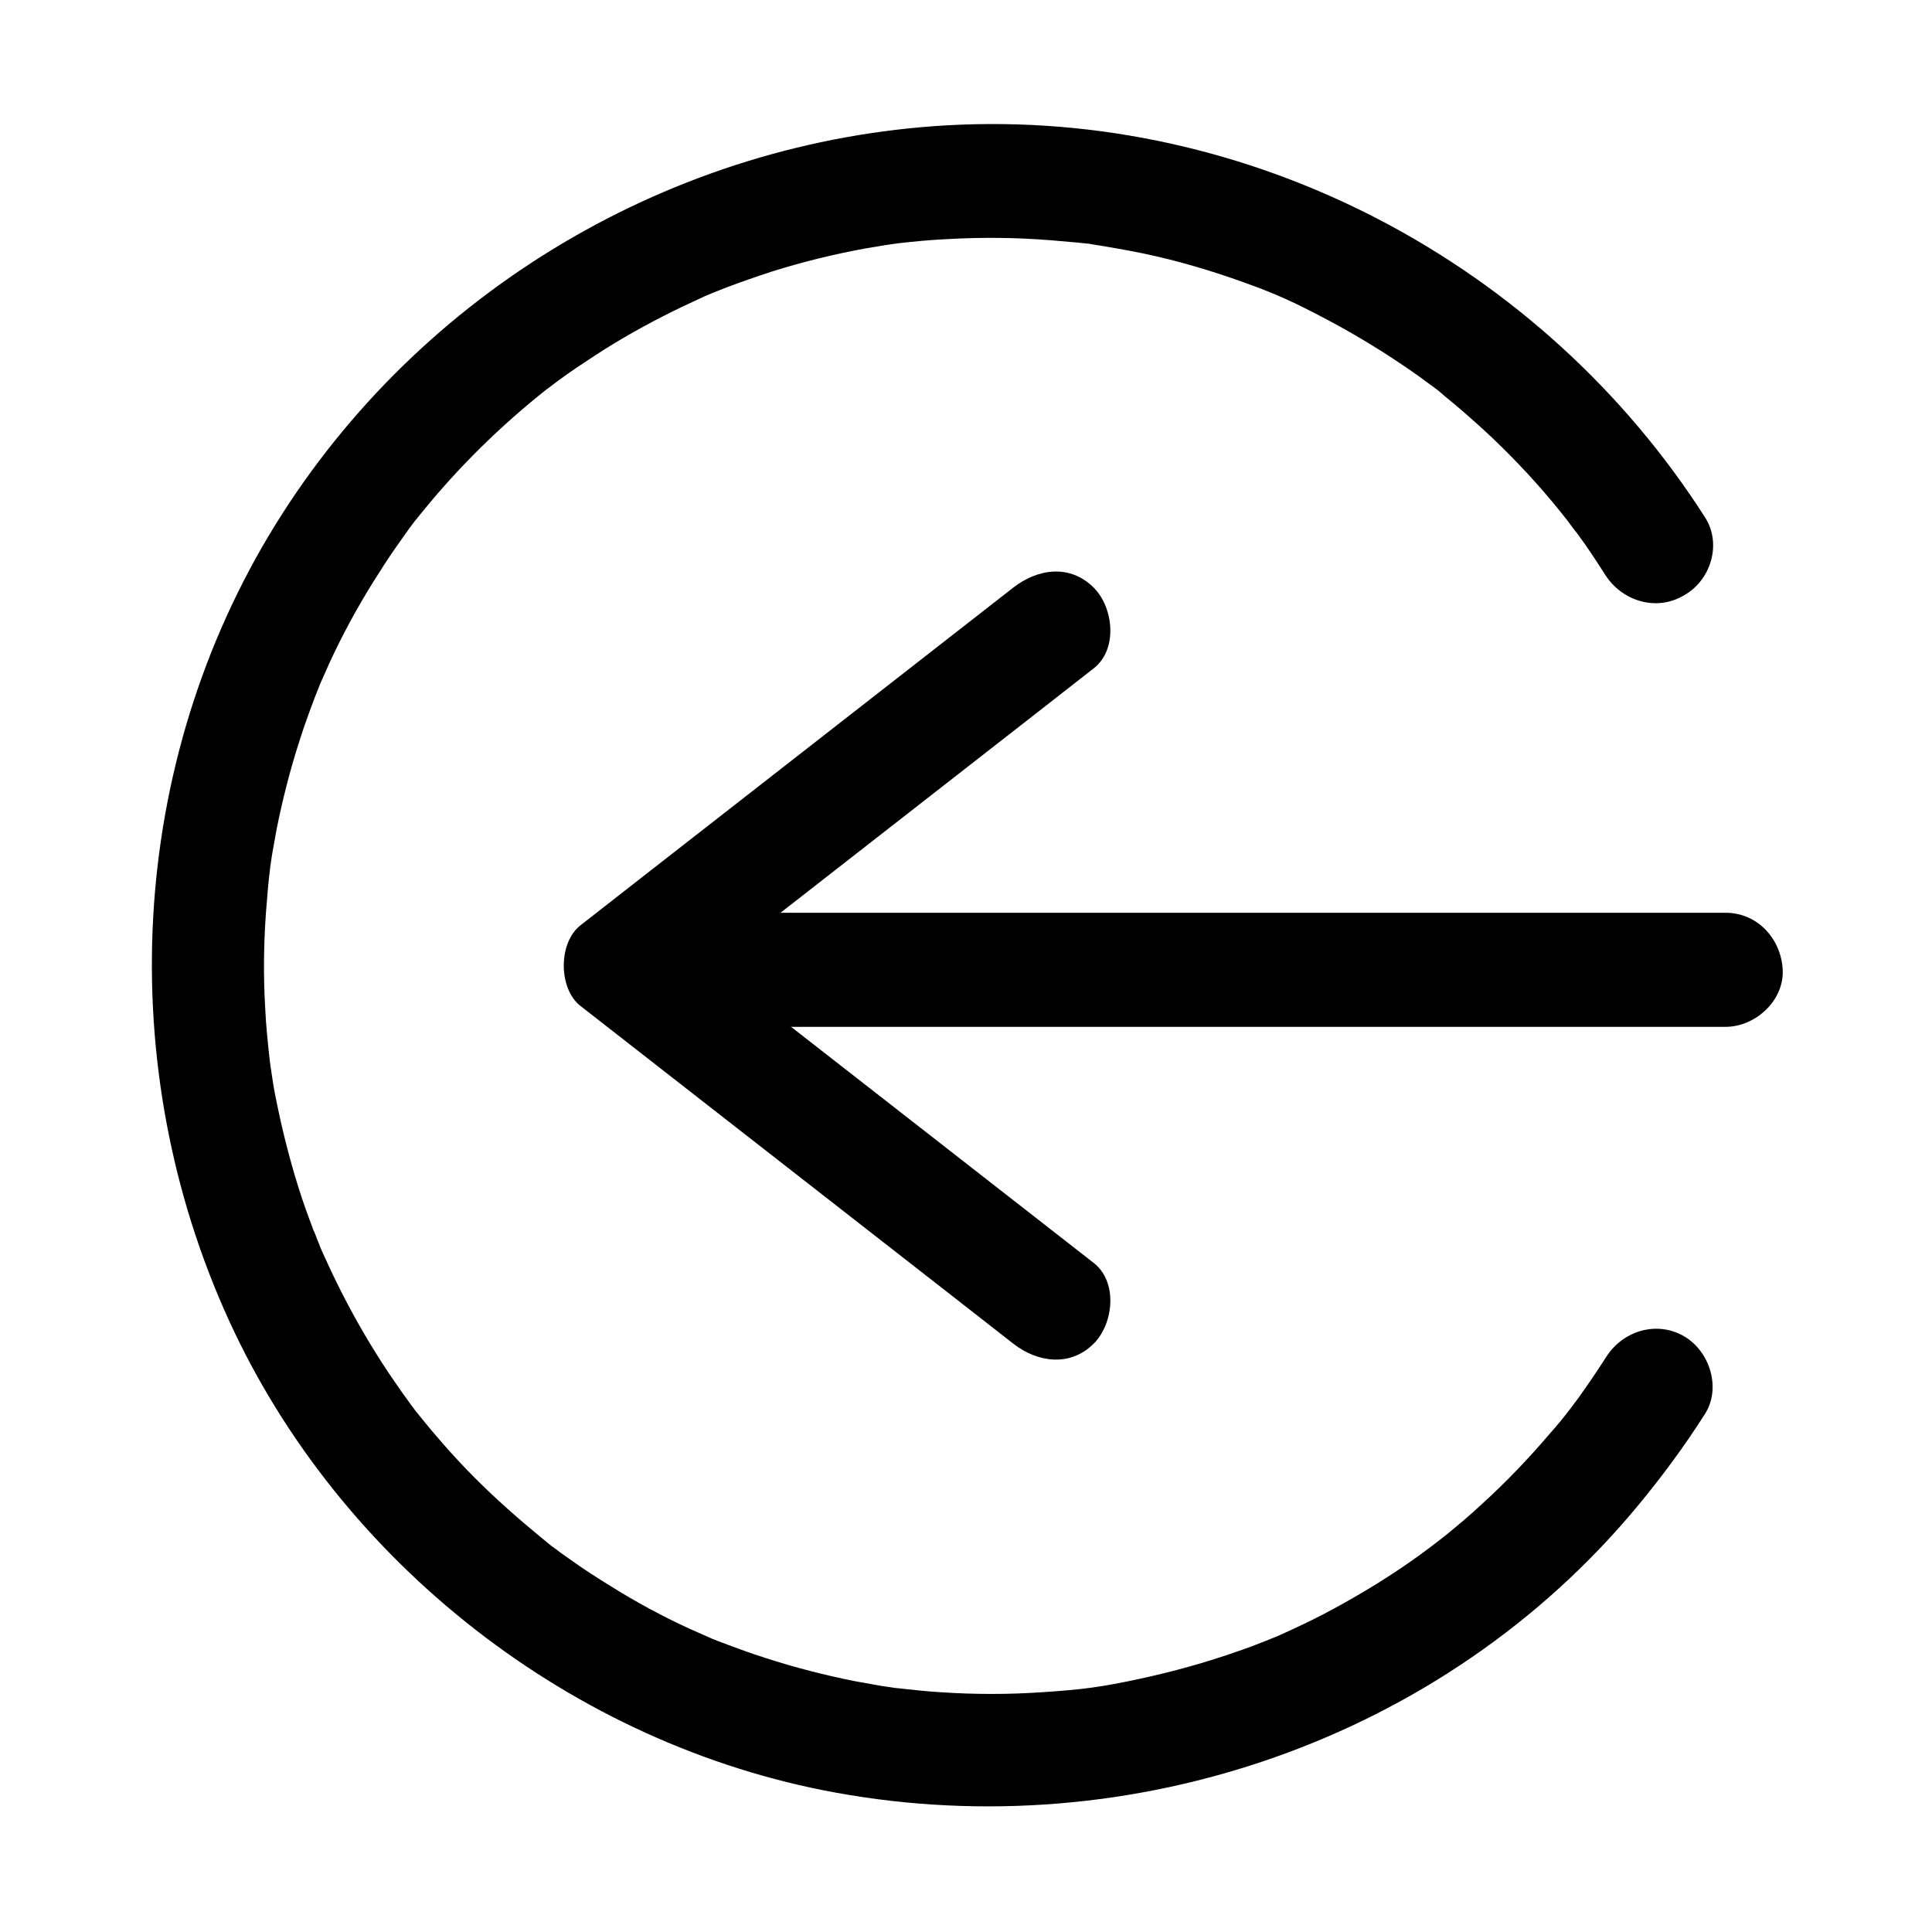
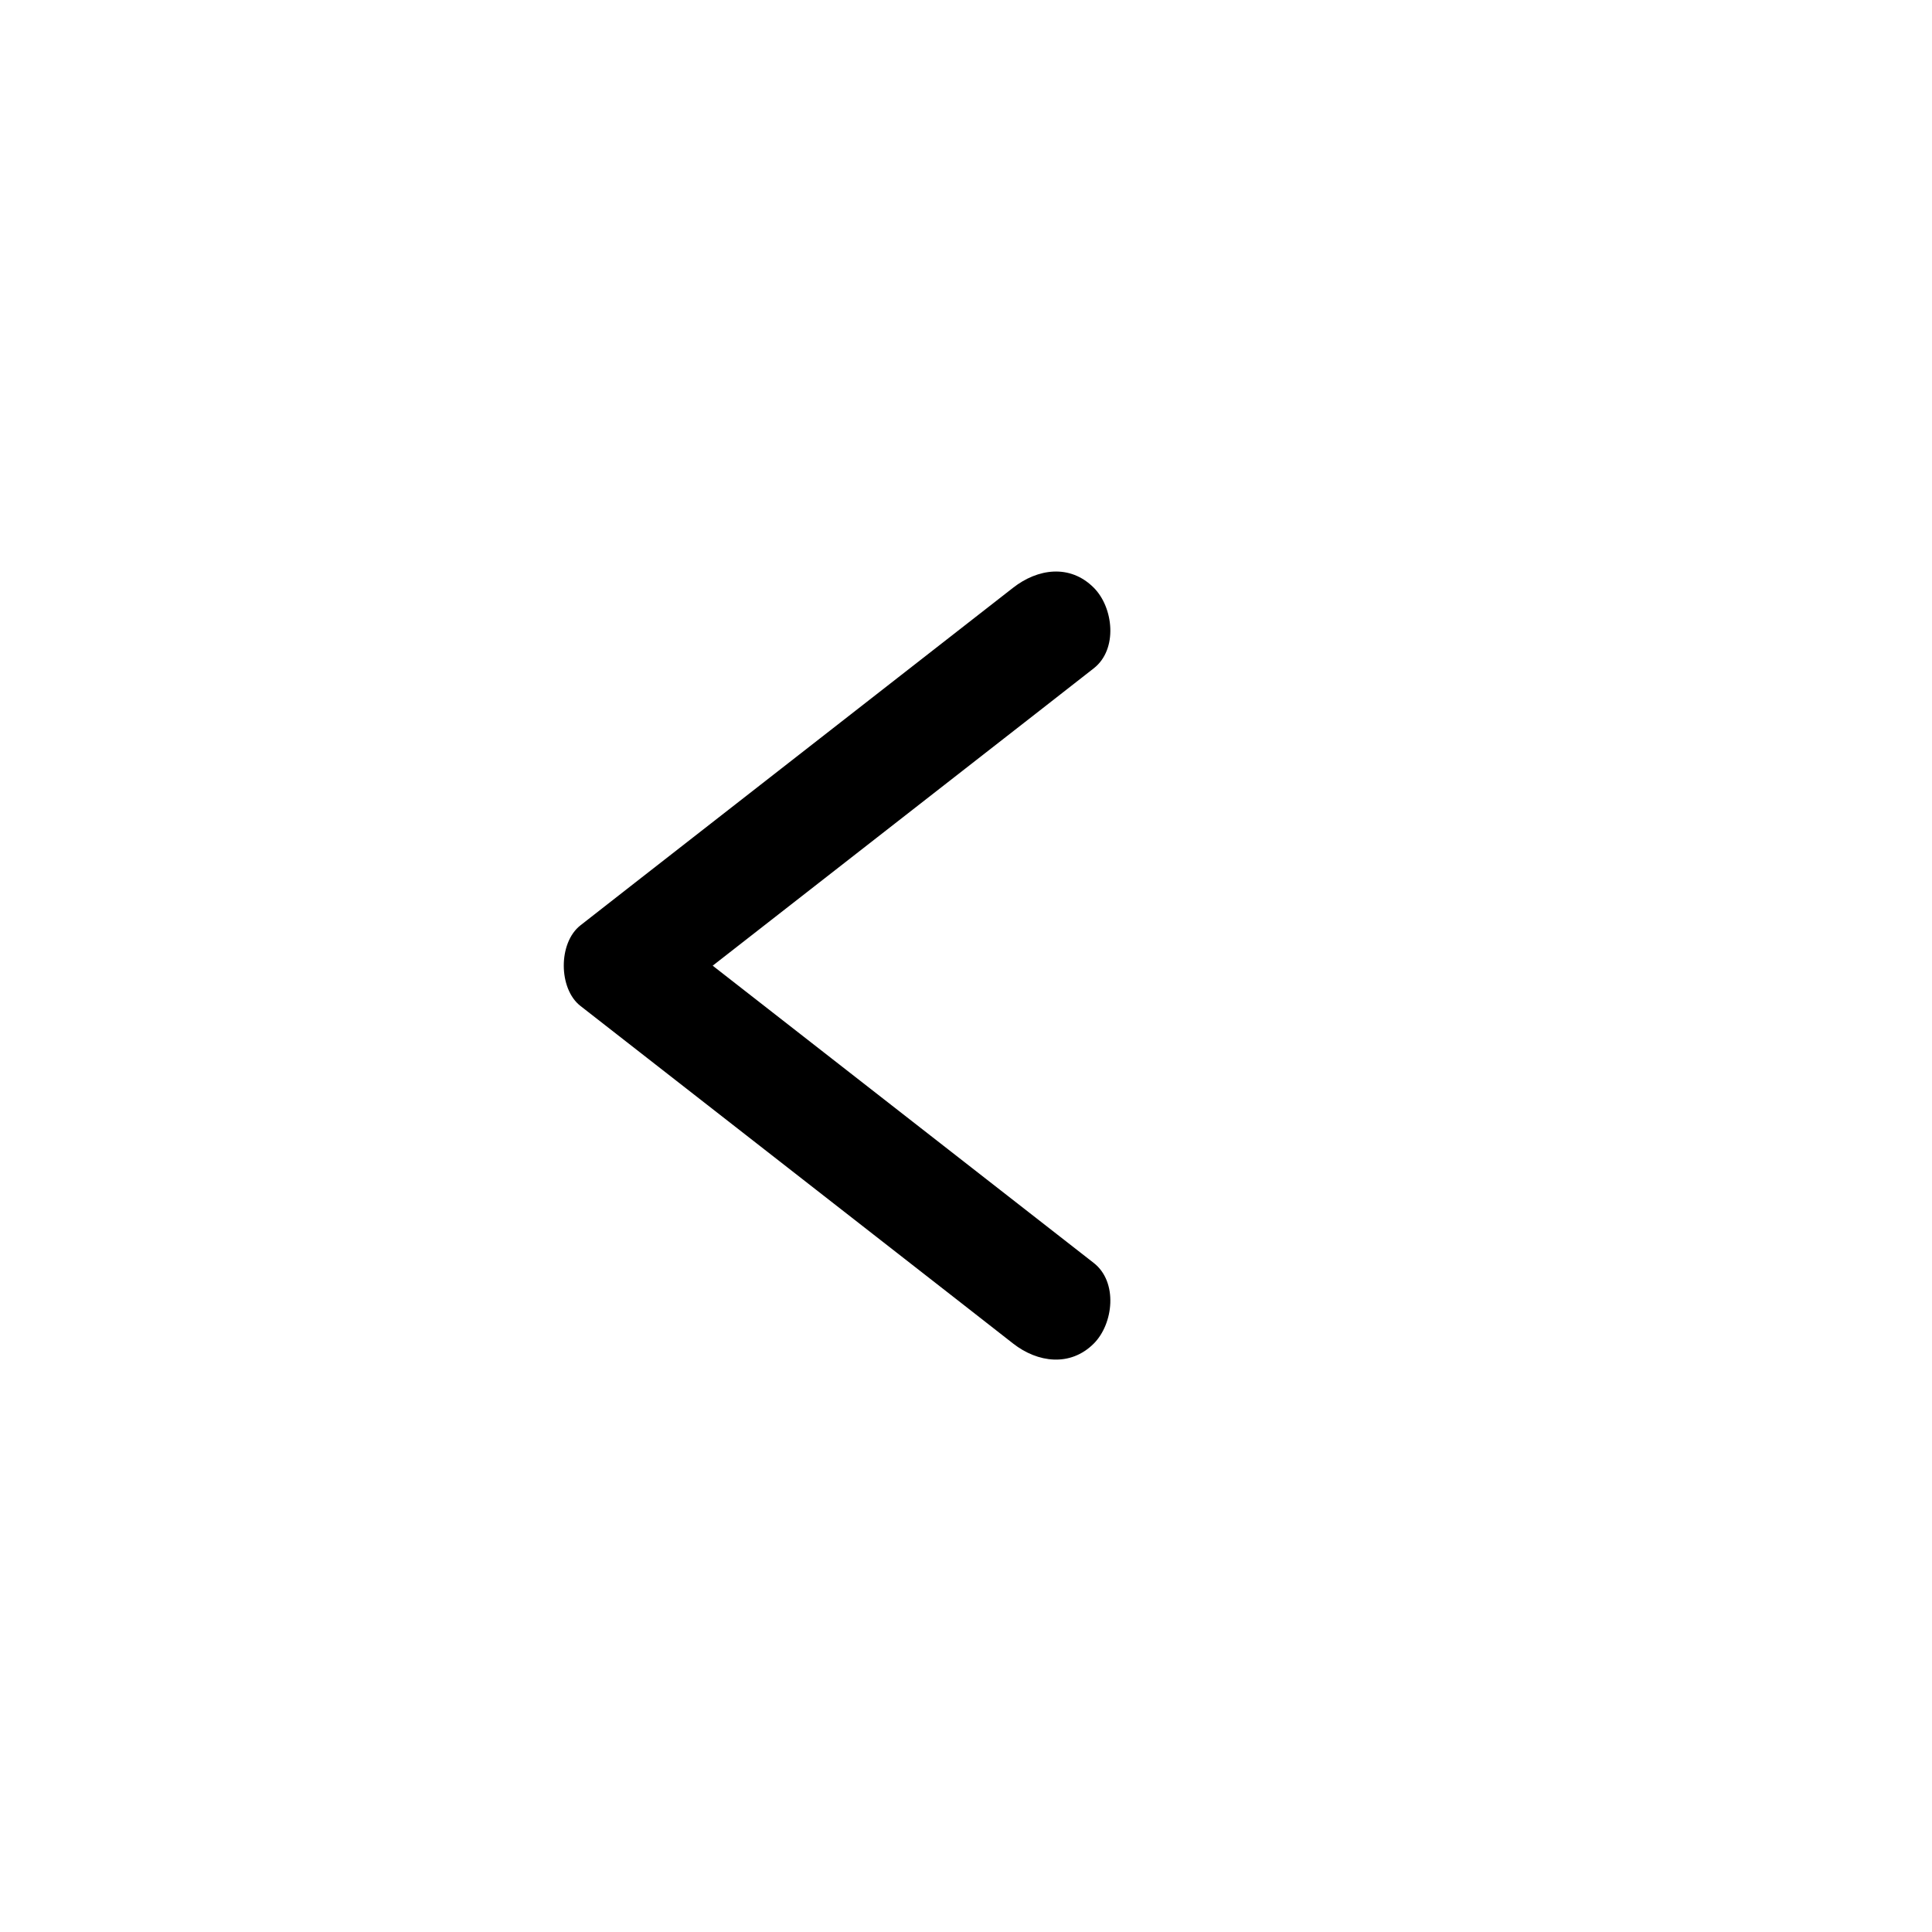
<svg xmlns="http://www.w3.org/2000/svg" fill="#000000" width="800px" height="800px" version="1.1" viewBox="144 144 512 512">
  <g>
-     <path d="m312.13 416.12h97.539 155.68 35.973c7.859 0 15.516-6.953 15.113-15.113-0.402-8.16-6.648-15.113-15.113-15.113h-97.539-155.68-35.973c-7.859 0-15.516 6.953-15.113 15.113 0.301 8.16 6.652 15.113 15.113 15.113z" />
    <path d="m433.86 478.7-100.36-78.293c-4.734-3.727-9.574-7.457-14.309-11.184v21.363c33.453-26.098 66.906-52.195 100.36-78.293 4.734-3.727 9.574-7.457 14.309-11.184 6.449-5.039 5.238-16.121 0-21.363-6.348-6.348-14.914-5.039-21.363 0-33.453 26.098-66.906 52.195-100.36 78.293-4.734 3.727-9.574 7.457-14.309 11.184-5.945 4.637-5.844 16.828 0 21.363 33.453 26.098 66.906 52.195 100.36 78.293 4.734 3.727 9.574 7.457 14.309 11.184 6.449 5.039 15.113 6.246 21.363 0 5.238-5.242 6.449-16.328 0-21.363z" />
-     <path d="m595.98 281.3c-43.125-67.609-120.51-108.62-201.02-104.09-72.551 4.129-139.66 43.93-177.95 105.8-39.195 63.379-43.125 143.59-12.293 211 29.422 64.285 91.09 112.35 160.71 125.05 78.492 14.309 161.12-14.008 212.41-75.773 6.449-7.758 12.496-15.922 17.938-24.484 4.434-6.852 1.41-16.625-5.441-20.656-7.254-4.231-16.223-1.512-20.656 5.441-2.418 3.727-4.836 7.356-7.457 10.984-0.301 0.402-3.629 4.836-2.117 2.82-1.613 2.117-3.324 4.231-5.141 6.246-5.742 6.75-11.789 13.098-18.34 19.043-3.023 2.82-6.246 5.543-9.473 8.16-2.418 1.914-5.644 4.434-9.875 7.356-7.254 5.039-14.914 9.574-22.773 13.703-3.727 1.914-7.559 3.727-11.387 5.441-0.504 0.203-3.527 1.512-1.211 0.504-0.906 0.402-1.812 0.707-2.719 1.109-2.316 0.906-4.637 1.812-7.055 2.621-8.566 3.023-17.332 5.441-26.199 7.356-10.379 2.215-15.113 2.82-25.797 3.527-8.867 0.605-17.836 0.605-26.801 0-3.93-0.203-7.859-0.707-11.789-1.109-4.434-0.504 1.914 0.301-0.805-0.102-1.109-0.203-2.316-0.301-3.426-0.504-2.215-0.402-4.535-0.805-6.75-1.211-8.062-1.613-15.922-3.629-23.68-6.144-3.828-1.211-7.656-2.621-11.387-4.031-0.906-0.301-5.34-2.117-2.621-1.008-2.016-0.906-4.133-1.812-6.144-2.719-7.254-3.324-14.309-7.152-21.059-11.387-3.426-2.117-6.75-4.231-9.977-6.551-1.41-1.008-2.922-2.016-4.332-3.125-0.906-0.605-1.812-1.309-2.621-2.016-0.805-0.605-0.707-0.504 0.402 0.301-0.504-0.402-1.008-0.805-1.512-1.211-6.144-5.039-12.09-10.277-17.633-15.82-5.742-5.742-11.082-11.891-16.121-18.238 1.812 2.316-1.109-1.41-1.613-2.215-1.211-1.613-2.316-3.223-3.426-4.836-2.418-3.426-4.637-6.953-6.852-10.578-4.133-6.852-7.859-13.906-11.184-21.16-0.402-0.805-0.707-1.613-1.109-2.418 0 0.102-1.715-3.93-0.805-1.914 0.805 2.016-0.805-2.016-0.805-1.914-0.301-0.805-0.605-1.715-1.008-2.519-1.41-3.727-2.82-7.559-4.031-11.488-2.519-8.062-4.535-16.223-6.144-24.484-0.402-2.016-0.707-4.031-1.008-6.144-0.102-0.906-0.301-1.812-0.402-2.719 0.402 2.82 0.102 0.504 0-0.102-0.504-4.637-1.008-9.27-1.211-13.906-0.504-8.465-0.402-16.93 0.203-25.391 0.301-3.93 0.605-7.859 1.109-11.789 0.301-2.719-0.605 3.629 0.102-0.805 0.102-0.906 0.301-1.812 0.402-2.719 0.402-2.215 0.805-4.535 1.211-6.75 1.613-8.062 3.629-15.922 6.144-23.68 1.211-3.828 2.621-7.656 4.031-11.387 0.402-0.906 2.117-5.34 1.008-2.621 0.906-2.016 1.812-4.133 2.719-6.144 3.426-7.457 7.356-14.711 11.688-21.664 2.016-3.223 4.031-6.348 6.144-9.371 1.109-1.613 2.316-3.223 3.426-4.836 0.707-0.906 1.309-1.812 2.016-2.621-1.613 2.117 0.301-0.402 0.906-1.109 9.977-12.395 21.262-23.477 33.754-33.352-2.316 1.812 2.016-1.512 2.719-2.016 1.613-1.211 3.223-2.316 4.836-3.426 3.324-2.215 6.648-4.434 9.977-6.449 6.852-4.133 13.906-7.859 21.16-11.184 1.008-0.504 2.016-0.906 3.023-1.41 0.707-0.301 3.426-1.41 0.707-0.301 1.613-0.707 3.324-1.309 5.039-2.016 4.031-1.512 8.062-2.922 12.09-4.231 8.062-2.519 16.223-4.535 24.484-6.047 1.812-0.301 3.629-0.605 5.441-0.906 0.906-0.102 1.812-0.301 2.719-0.402-3.023 0.402 0 0 0.805-0.102 4.434-0.504 8.766-0.906 13.199-1.109 8.969-0.504 17.938-0.402 26.902 0.301 2.316 0.203 4.637 0.402 6.953 0.605 1.008 0.102 2.016 0.203 3.023 0.301 2.922 0.301-3.527-0.605 1.309 0.203 4.535 0.707 8.969 1.512 13.504 2.418 9.07 1.914 17.938 4.535 26.602 7.656 8.465 3.023 13.098 5.141 22.066 9.875 7.961 4.231 15.719 8.969 23.176 14.207 1.613 1.109 3.125 2.316 4.734 3.426 2.418 1.812 0.906 0.707 0.402 0.301 1.008 0.707 1.914 1.512 2.82 2.316 3.629 2.922 7.055 5.945 10.48 9.07 6.449 5.945 12.496 12.293 18.137 19.043 1.41 1.715 2.82 3.426 4.133 5.141 1.512 1.914-1.211-1.613 0.301 0.402 0.707 1.008 1.41 1.914 2.215 2.922 2.621 3.527 5.039 7.254 7.356 10.883 4.434 6.852 13.402 9.672 20.656 5.441 7.269-3.934 10.191-13.605 5.859-20.559z" />
  </g>
</svg>